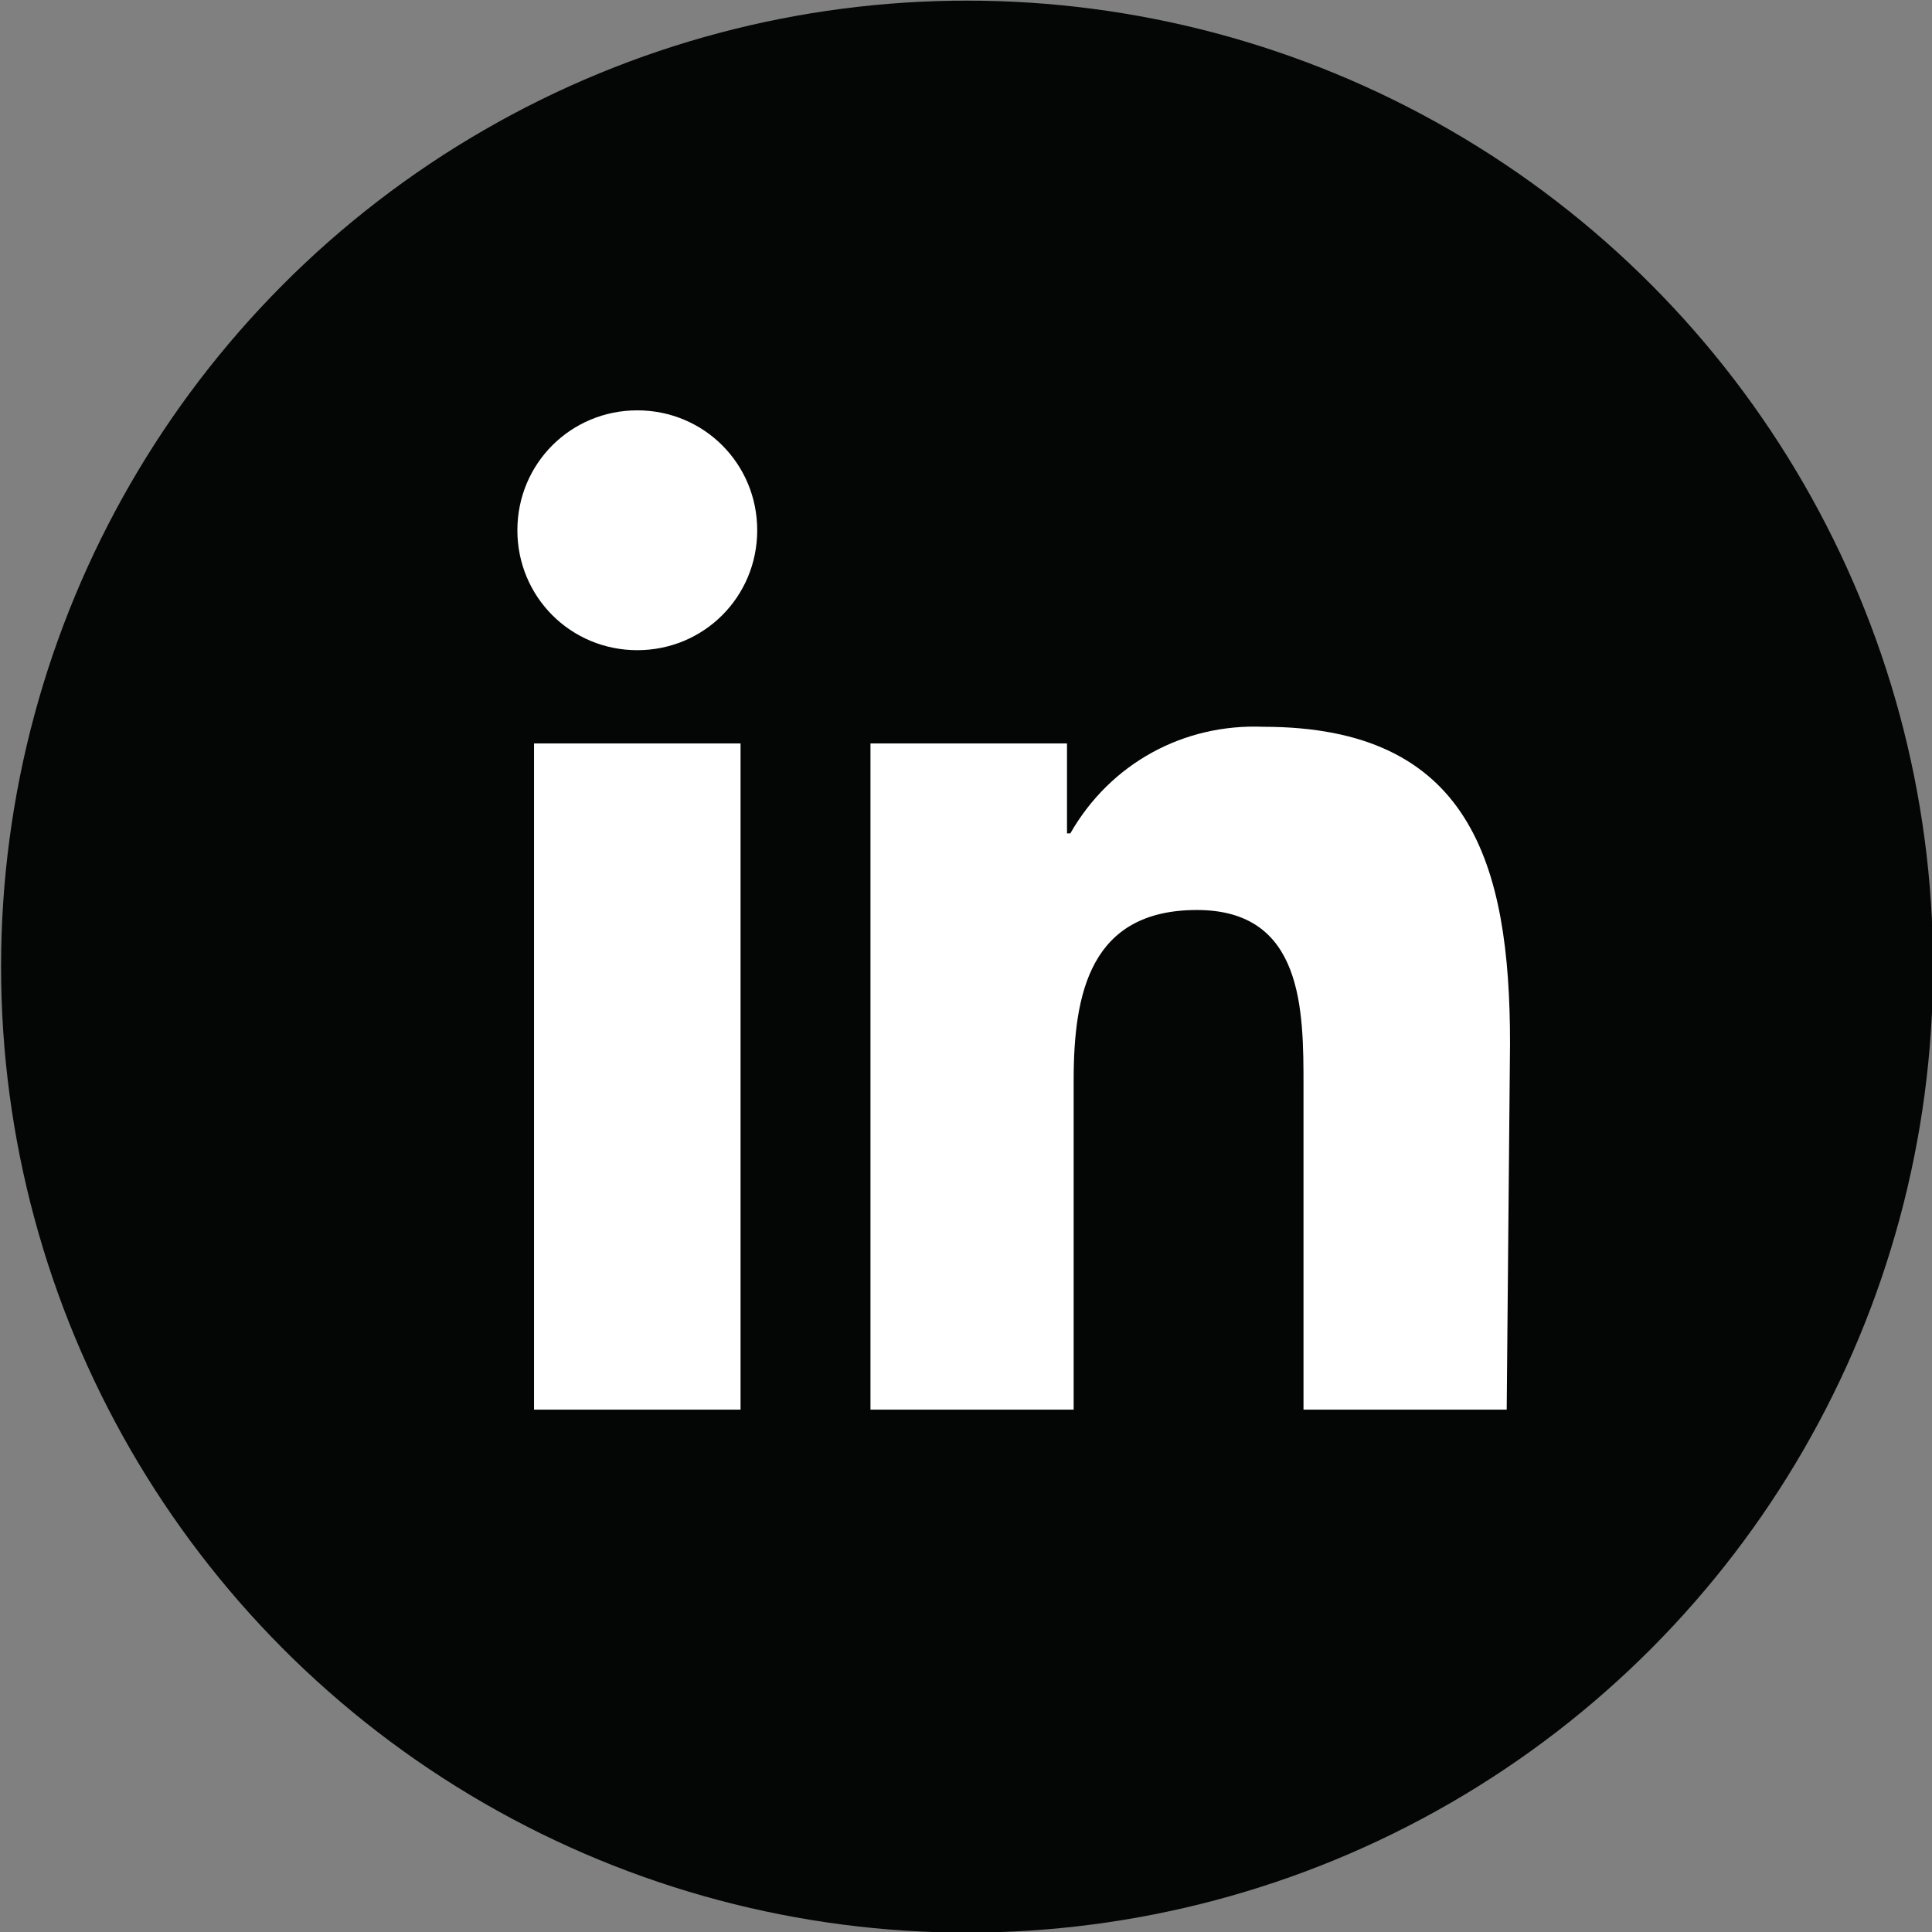
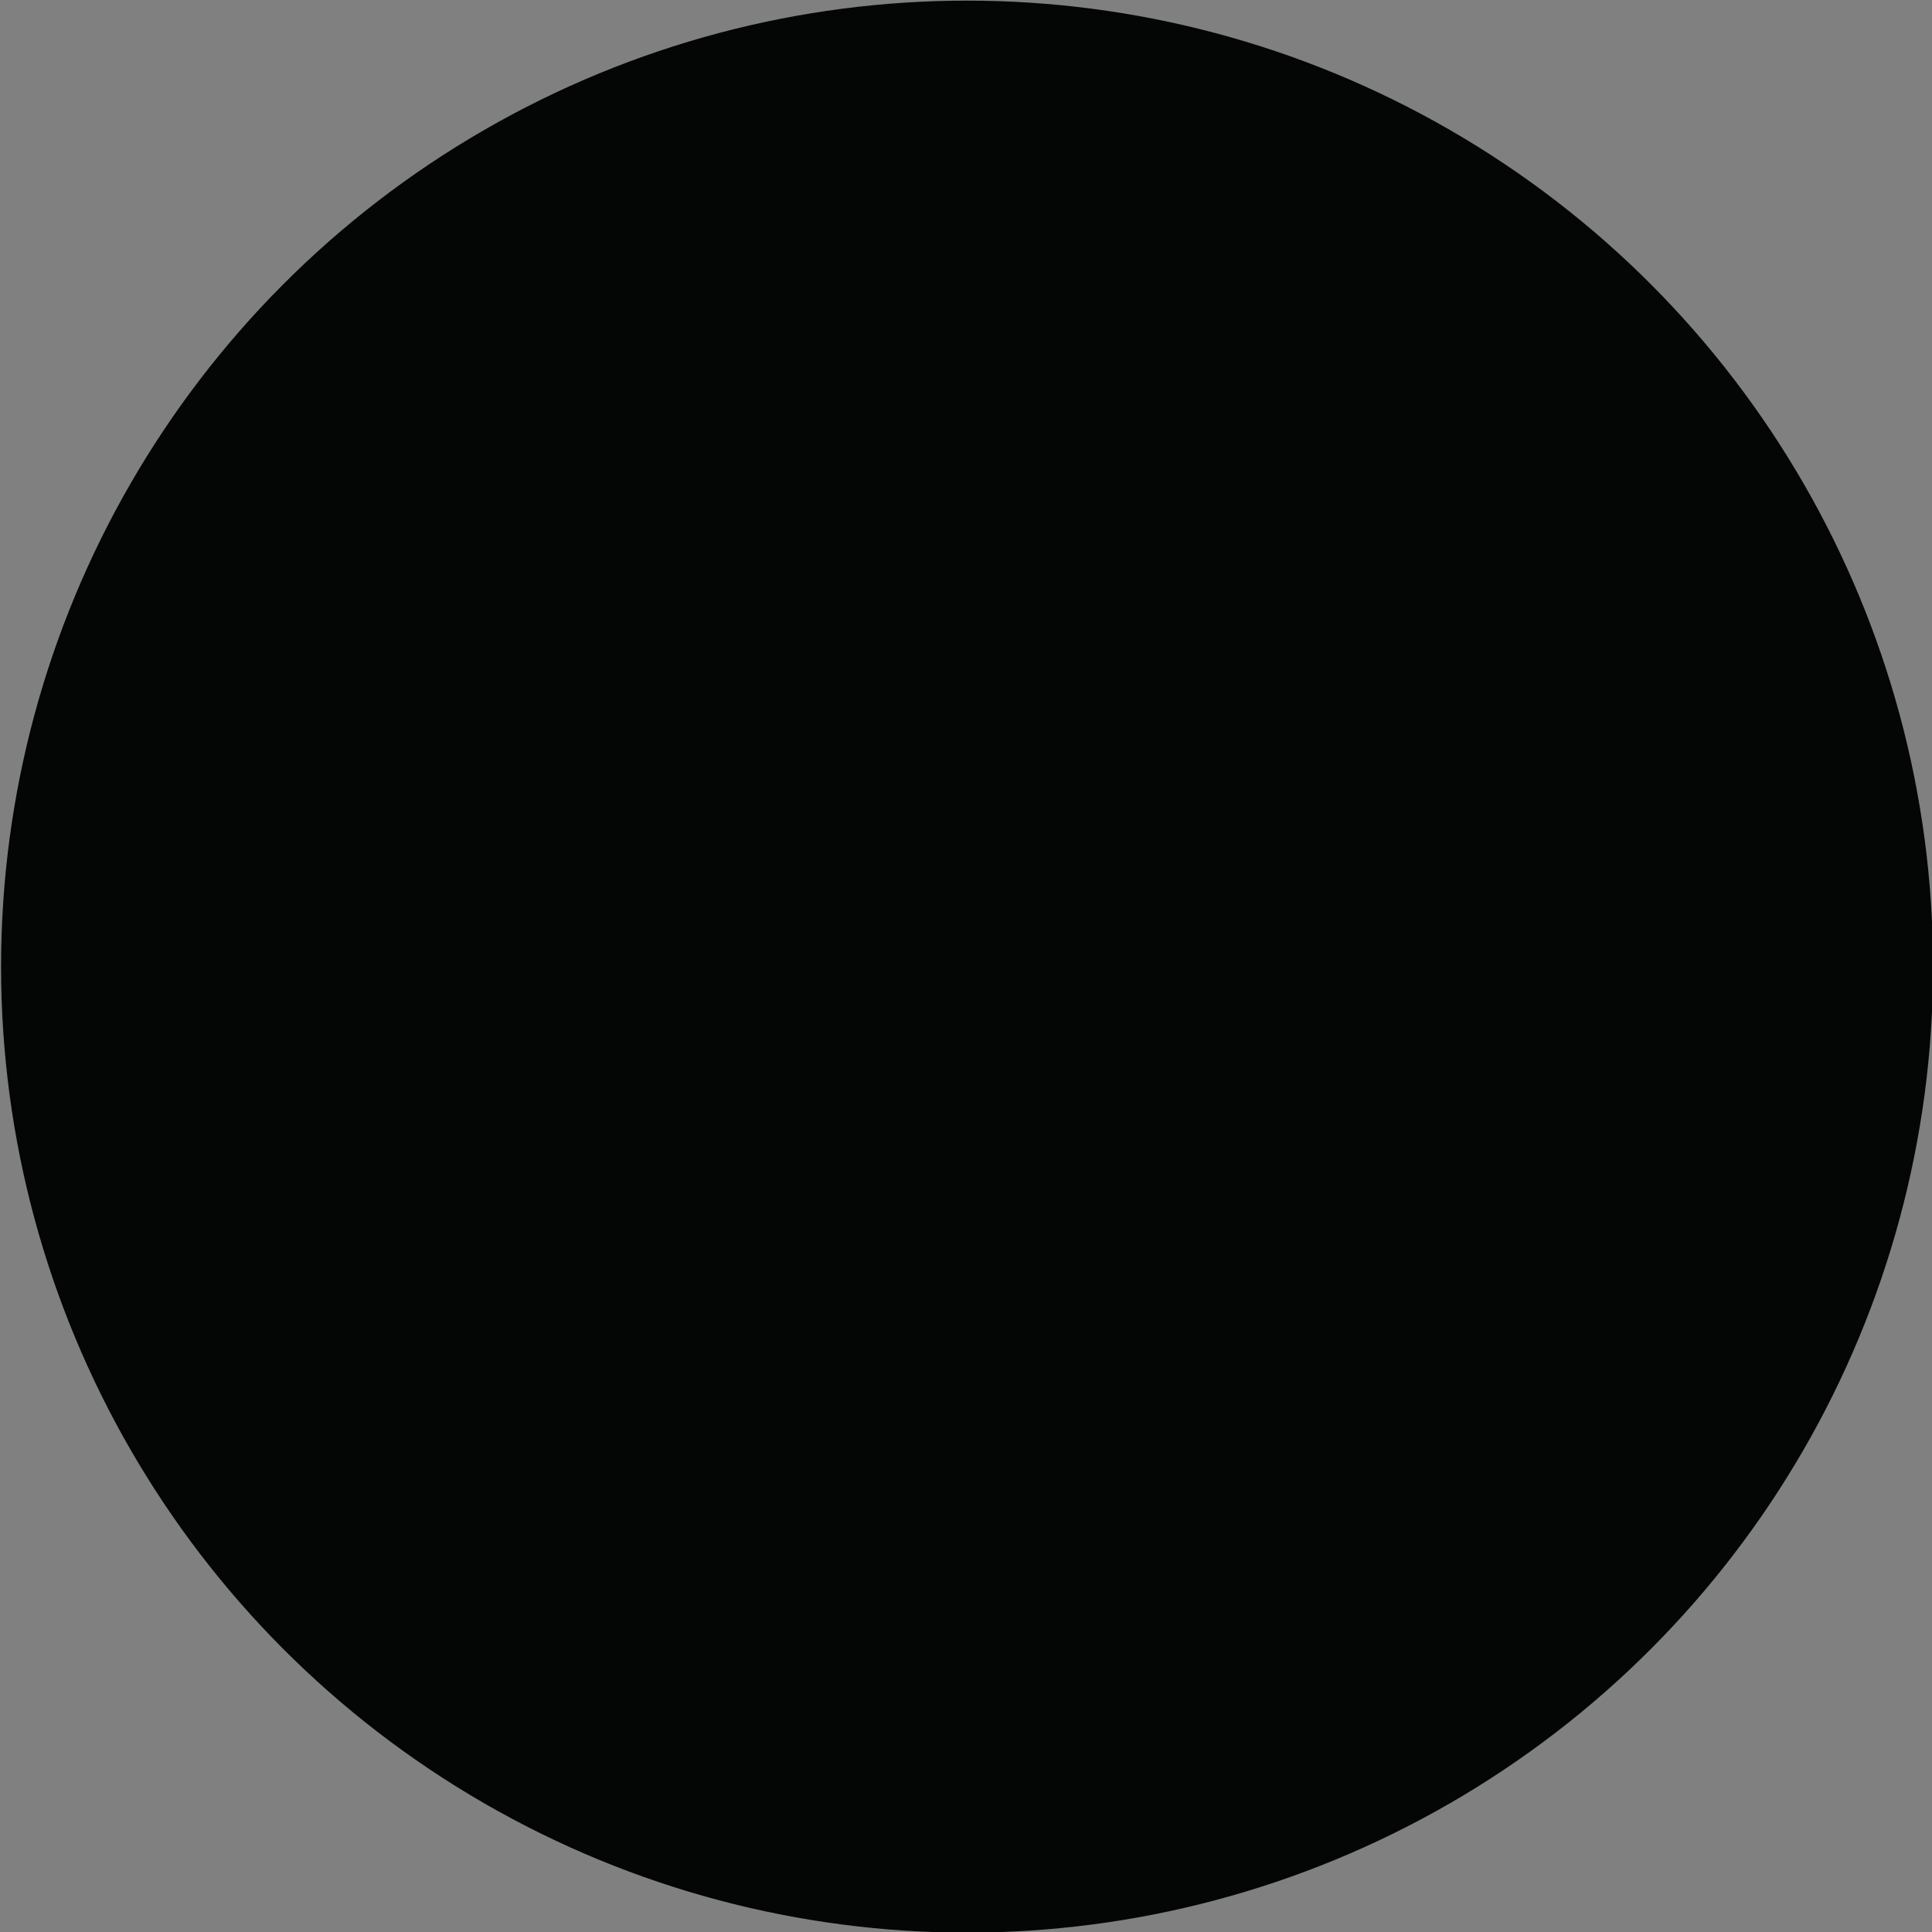
<svg xmlns="http://www.w3.org/2000/svg" version="1.1" id="Layer_1" x="0px" y="0px" viewBox="0 0 58 58" style="enable-background:new 0 0 58 58;" xml:space="preserve">
  <rect x="0" y="0" width="58" height="58" fill="#808080" stroke="none" />
  <style type="text/css">
	.st0{fill:#040505;}
	.st1{fill:#FFFFFF;}
</style>
  <g transform="translate(-0.268 -0.281)">
    <circle class="st0" cx="29.3" cy="29.3" r="29" />
-     <path class="st1" d="M22.5,42.6h-6.2v-20h6.2V42.6z M19.4,19.8c-2,0-3.6-1.6-3.6-3.6c0-2,1.6-3.6,3.6-3.6c2,0,3.6,1.6,3.6,3.6   c0,0,0,0,0,0C23,18.2,21.4,19.8,19.4,19.8z M45.5,42.6h-6.1v-9.7c0-2.3,0-5.3-3.2-5.3c-3.2,0-3.7,2.5-3.7,5.1v9.9h-6.1v-20h5.9v2.7   h0.1c1.2-2.1,3.4-3.3,5.8-3.2c6.2,0,7.4,4.1,7.4,9.5L45.5,42.6z" />
  </g>
</svg>